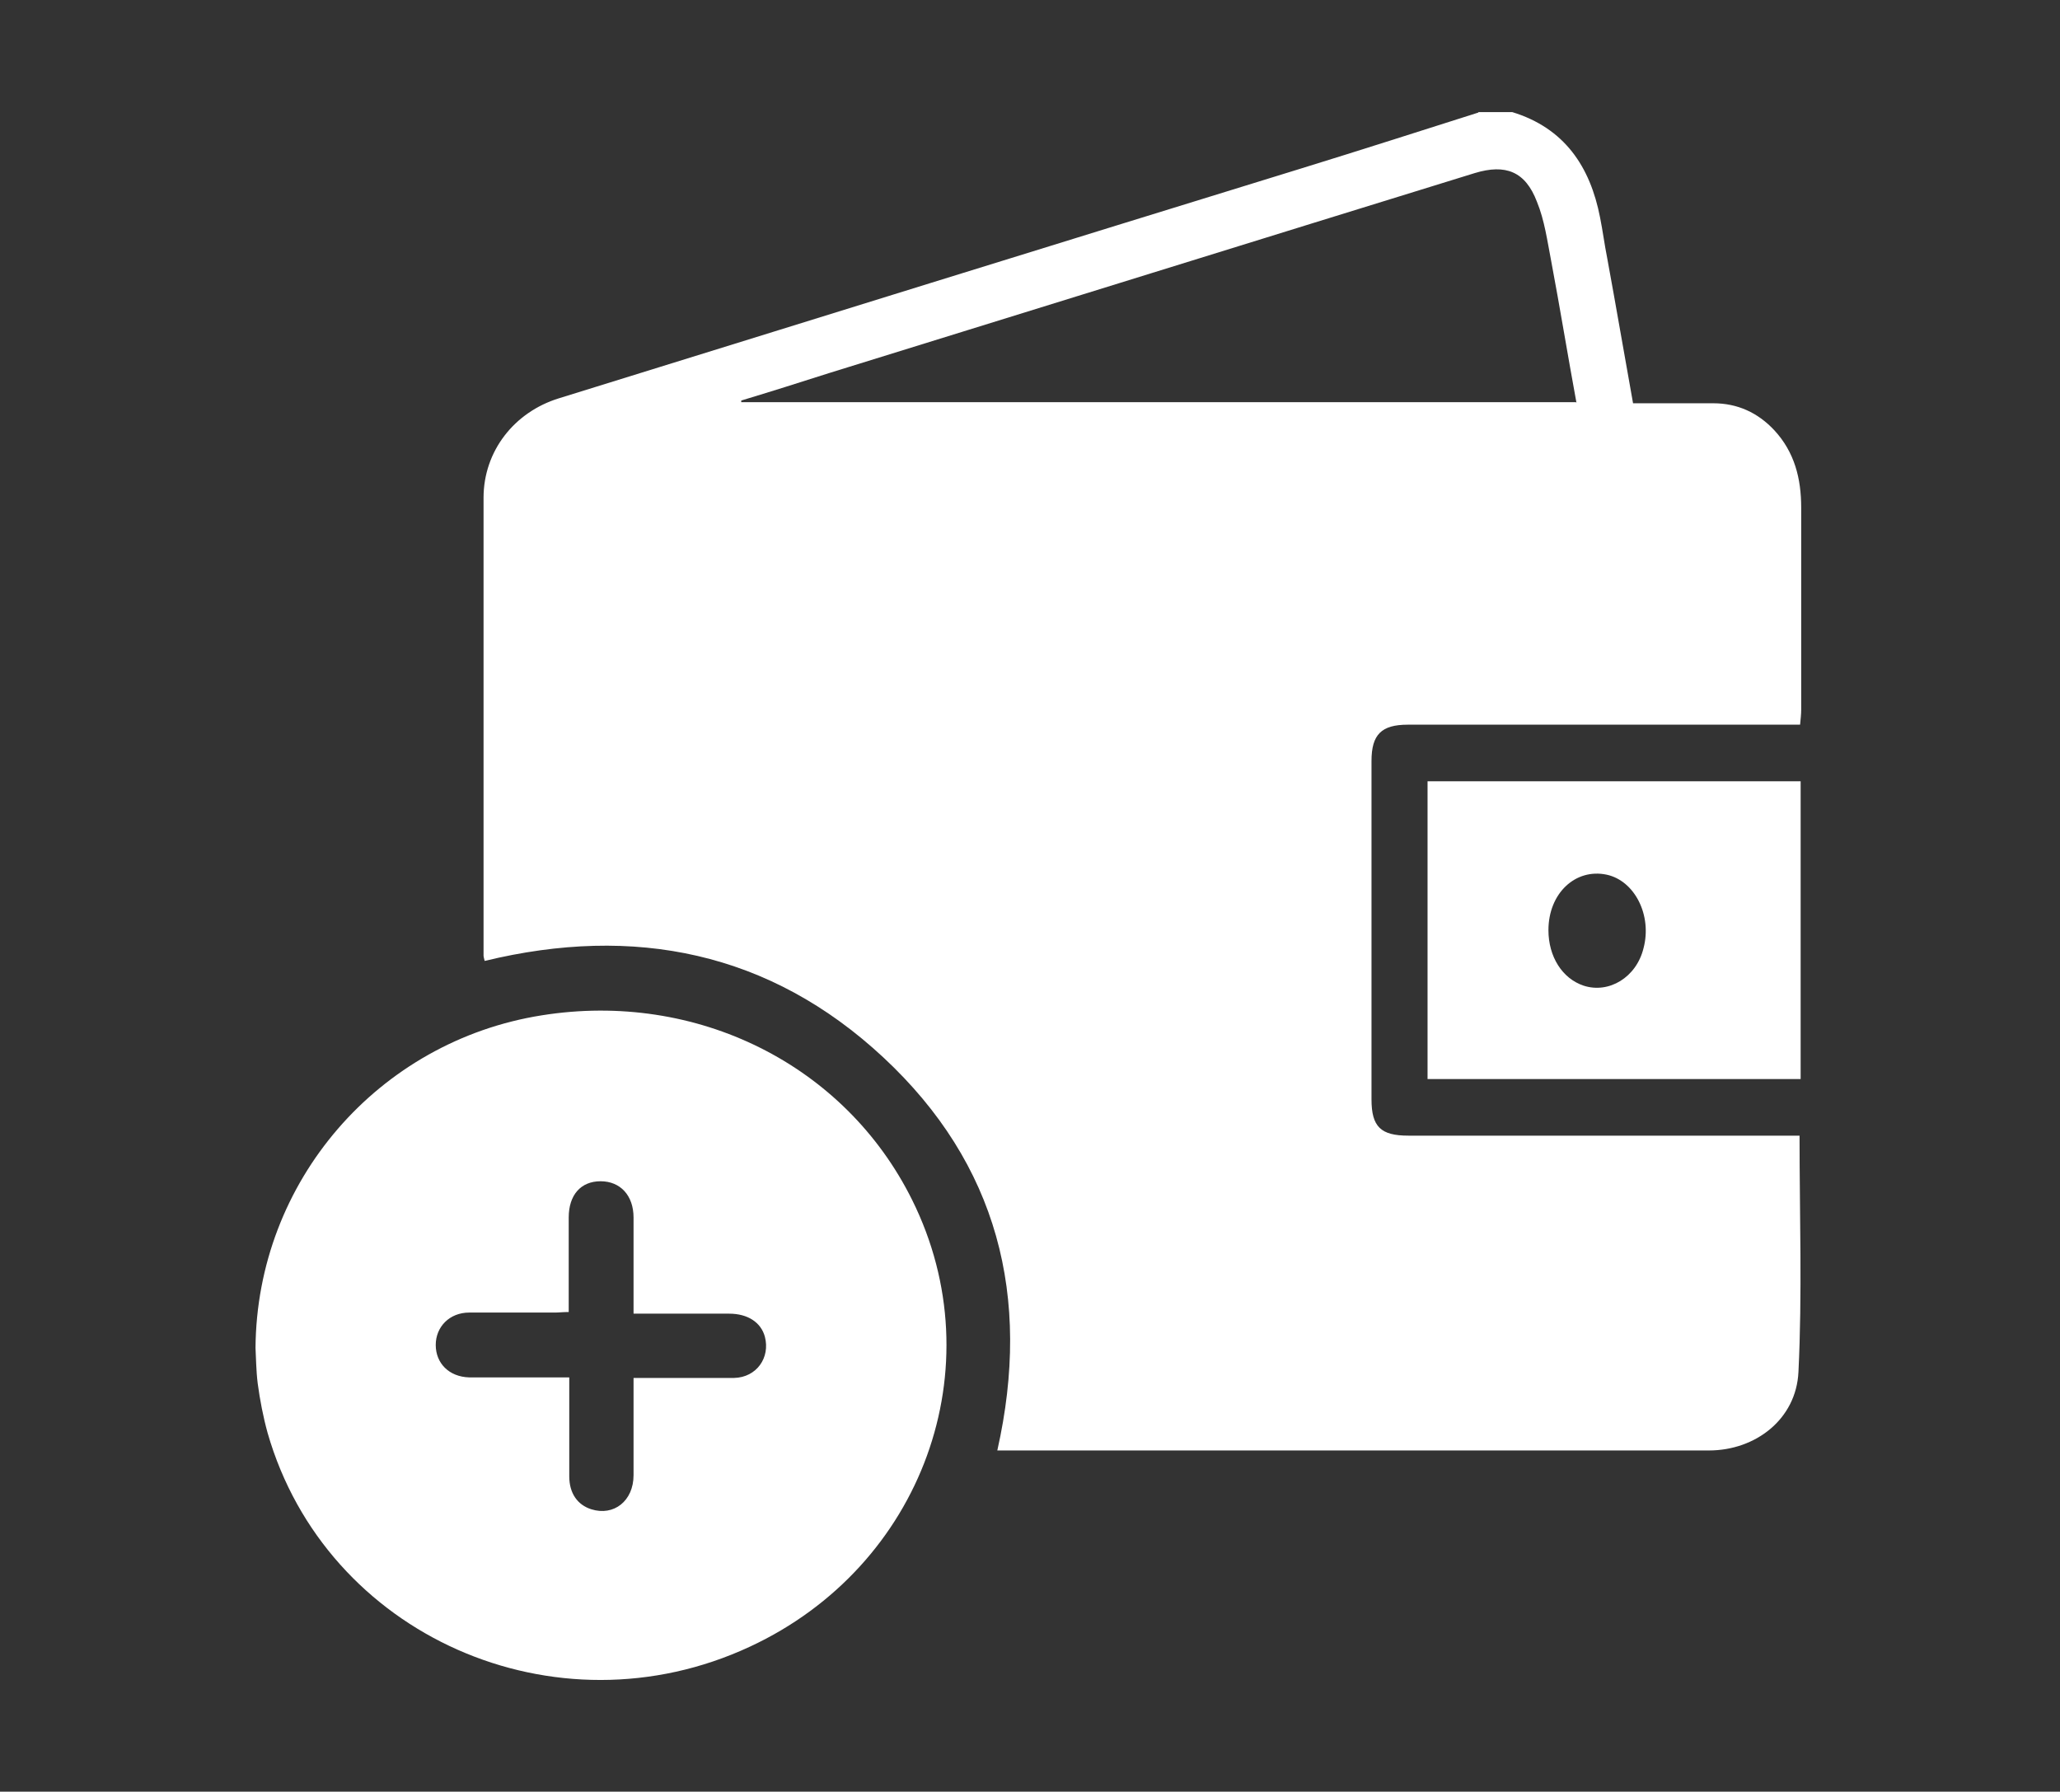
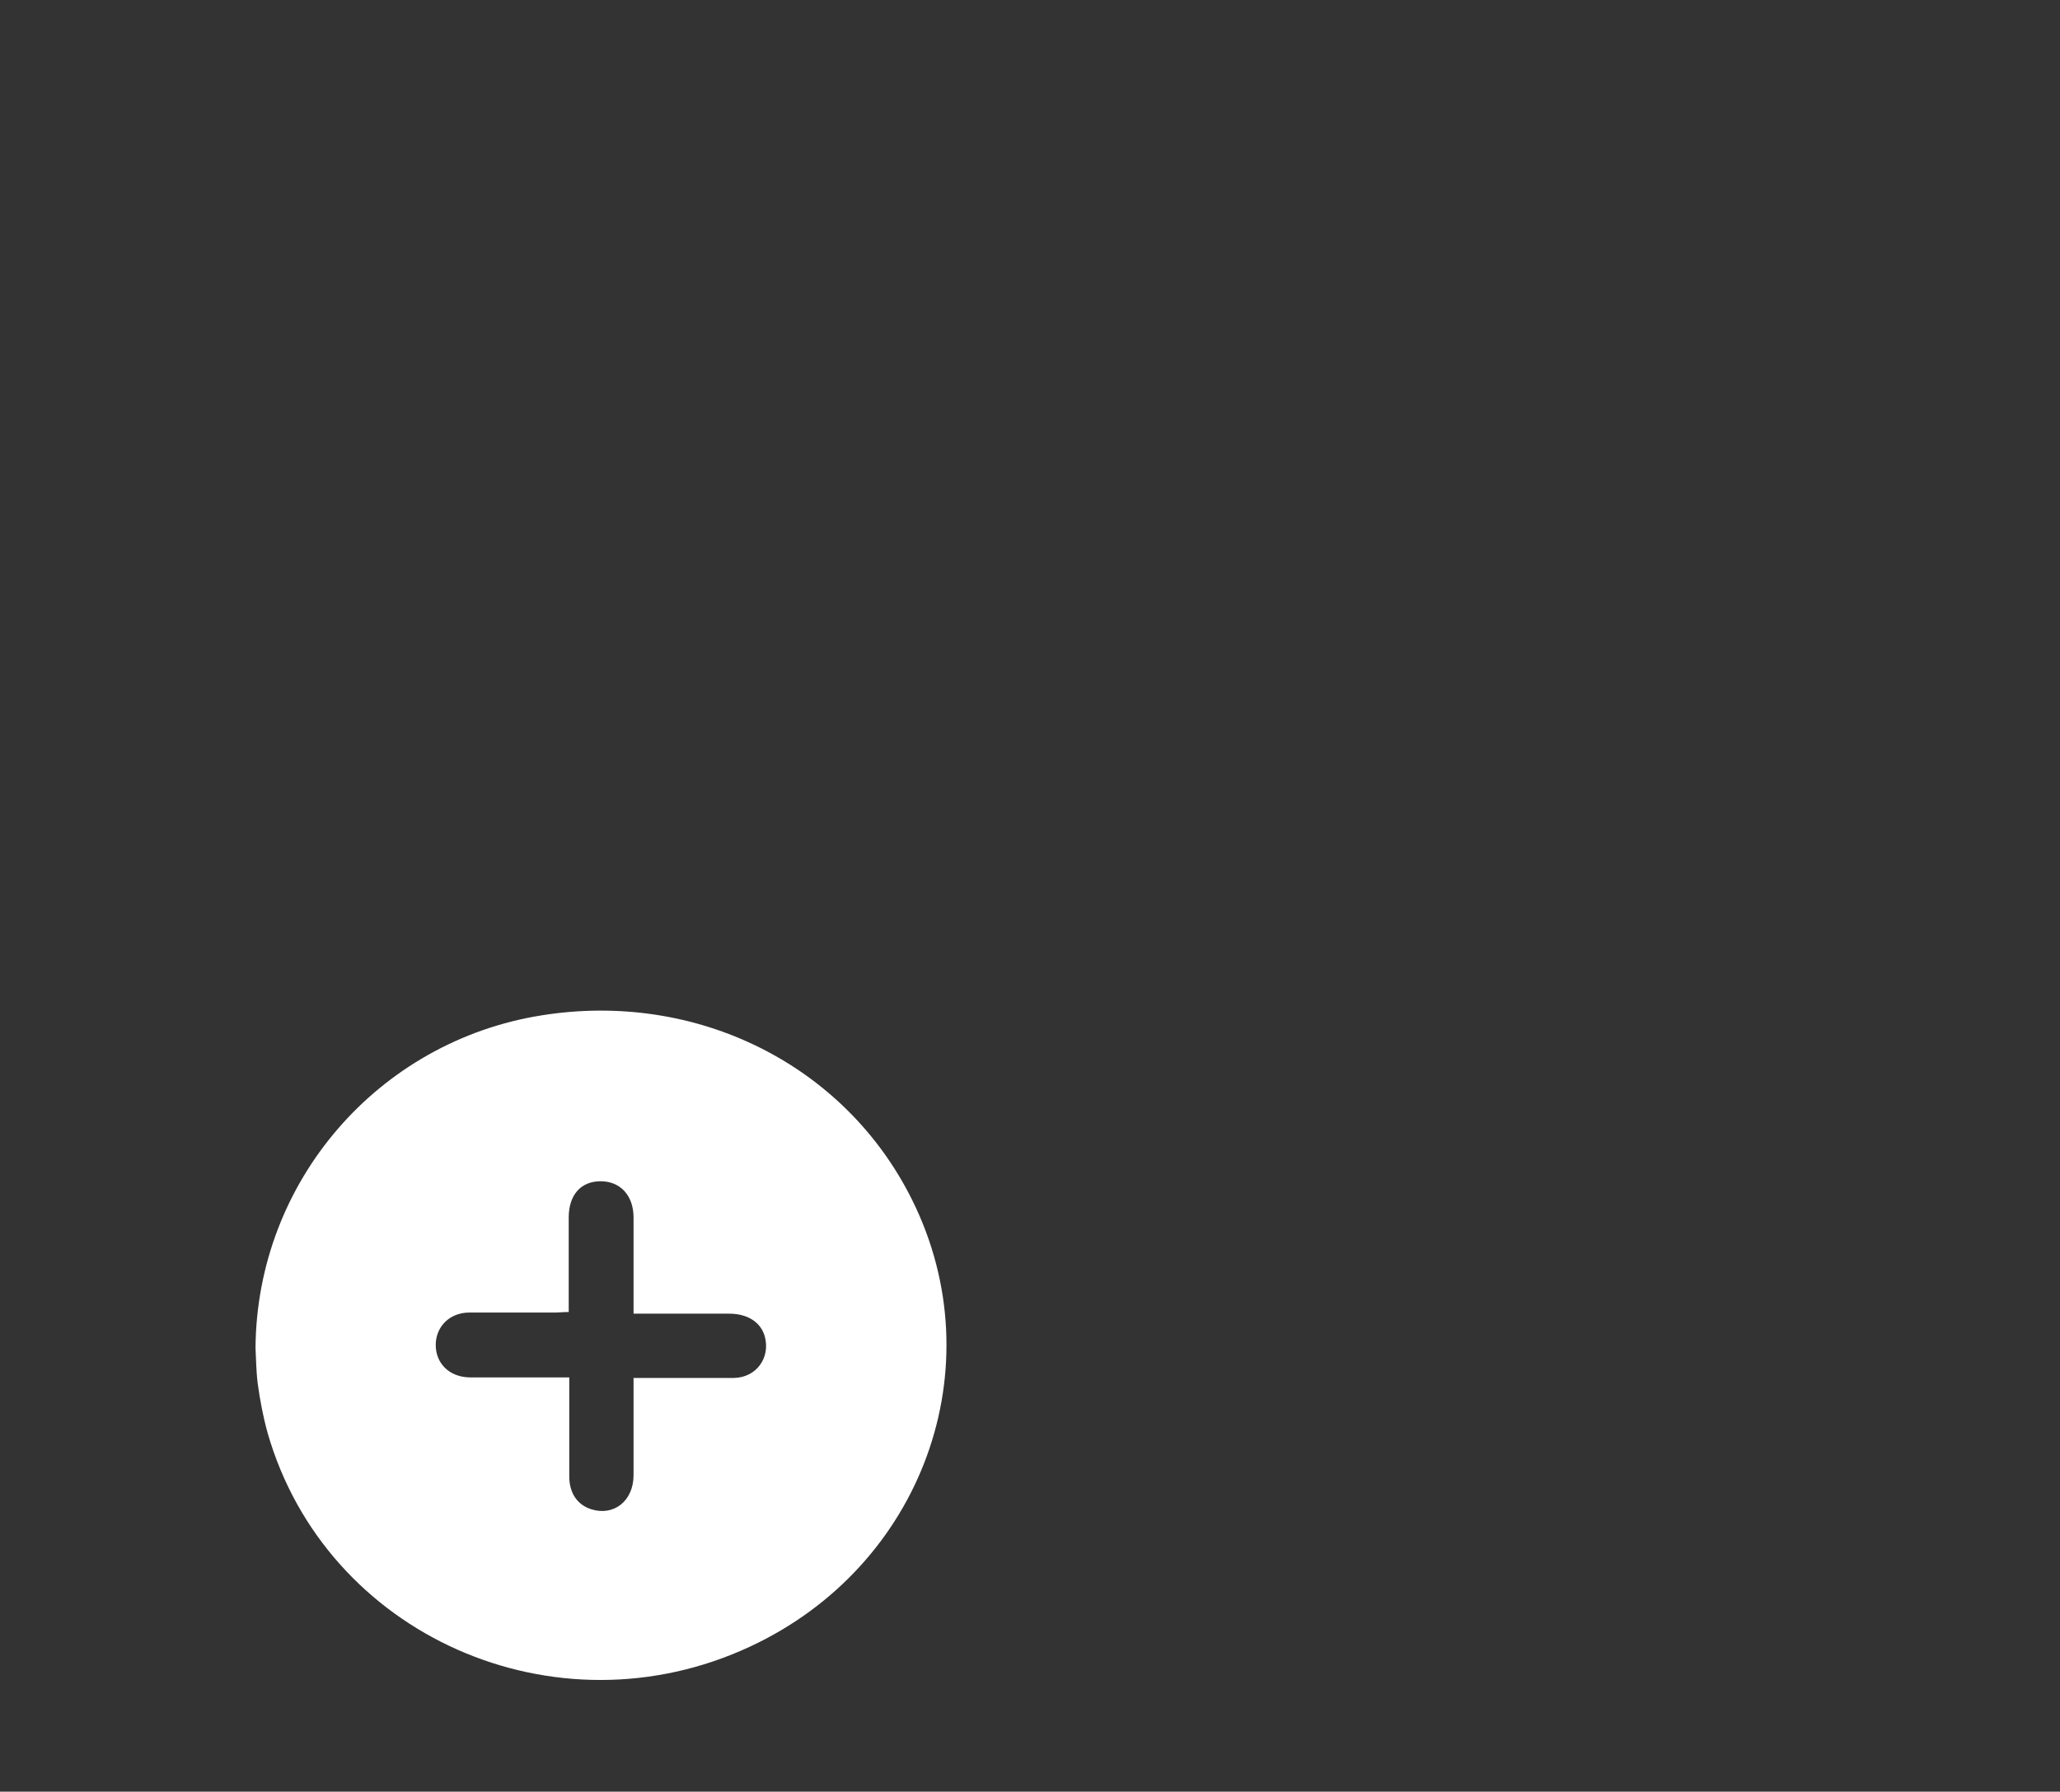
<svg xmlns="http://www.w3.org/2000/svg" id="Layer_8" viewBox="0 0 37.49 32.61" fill="#fff">
  <rect x="0" y="0" width="37.49" height="32.61" fill="#333333" stroke="none" />
-   <path d="M26.91,2.04c.2,0,.41,0,.61,0,.95.29,1.42.99,1.6,1.92.05.25.08.49.13.74.16.87.31,1.75.47,2.64.5,0,.98,0,1.46,0,.44,0,.81.17,1.11.49.37.4.49.88.49,1.41,0,1.23,0,2.45,0,3.68,0,.08-.01.16-.02.27h-.34c-2.27,0-4.53,0-6.8,0-.48,0-.66.18-.66.66,0,2.05,0,4.11,0,6.16,0,.5.17.66.67.66,2.27,0,4.53,0,6.8,0,.11,0,.22,0,.32,0,0,1.46.05,2.88-.02,4.3-.04.86-.78,1.43-1.63,1.43-4.22,0-8.43,0-12.65,0h-.3c.63-2.8,0-5.22-2.07-7.15-2.07-1.93-4.54-2.42-7.26-1.76-.01-.05-.02-.07-.02-.1,0-2.78,0-5.55,0-8.33,0-.85.56-1.56,1.37-1.81,4.51-1.4,9.02-2.8,13.53-4.19,1.07-.33,2.13-.67,3.2-1.01ZM28.69,7.33c-.16-.87-.3-1.73-.46-2.58-.07-.36-.12-.74-.26-1.08-.21-.55-.57-.69-1.13-.52-3.92,1.21-7.84,2.43-11.75,3.64-.53.17-1.07.34-1.6.5,0,.01,0,.02,0,.03h15.19Z" />
  <path d="M4.65,24.54c.02-3.04,2.24-5.59,5.21-6.06,2.82-.45,5.52.9,6.74,3.36,1.51,3.04.19,6.67-2.95,8.13-3.54,1.65-7.72-.2-8.78-3.89-.08-.29-.14-.6-.18-.9-.03-.24-.03-.48-.04-.65ZM10.35,23.88c-.1,0-.18.01-.25.01-.52,0-1.04,0-1.56,0-.36,0-.61.26-.61.59,0,.33.24.58.61.59.28,0,.56,0,.84,0,.32,0,.64,0,.98,0,0,.63,0,1.21,0,1.8,0,.31.15.52.4.6.41.13.77-.15.77-.62,0-.58,0-1.16,0-1.77.13,0,.23,0,.33,0,.5,0,1,0,1.5,0,.41-.01.66-.37.56-.75-.07-.26-.31-.42-.65-.42-.57,0-1.15,0-1.74,0,0-.6,0-1.17,0-1.75,0-.4-.24-.66-.6-.66-.36,0-.58.25-.58.66,0,.57,0,1.13,0,1.73Z" />
-   <path d="M32.77,14.22v5.42h-6.79v-5.42h6.79ZM28.18,16.93c0,.48.25.88.64,1.01.46.15.96-.15,1.09-.68.16-.6-.16-1.23-.67-1.34-.57-.12-1.06.34-1.06,1.01Z" />
</svg>